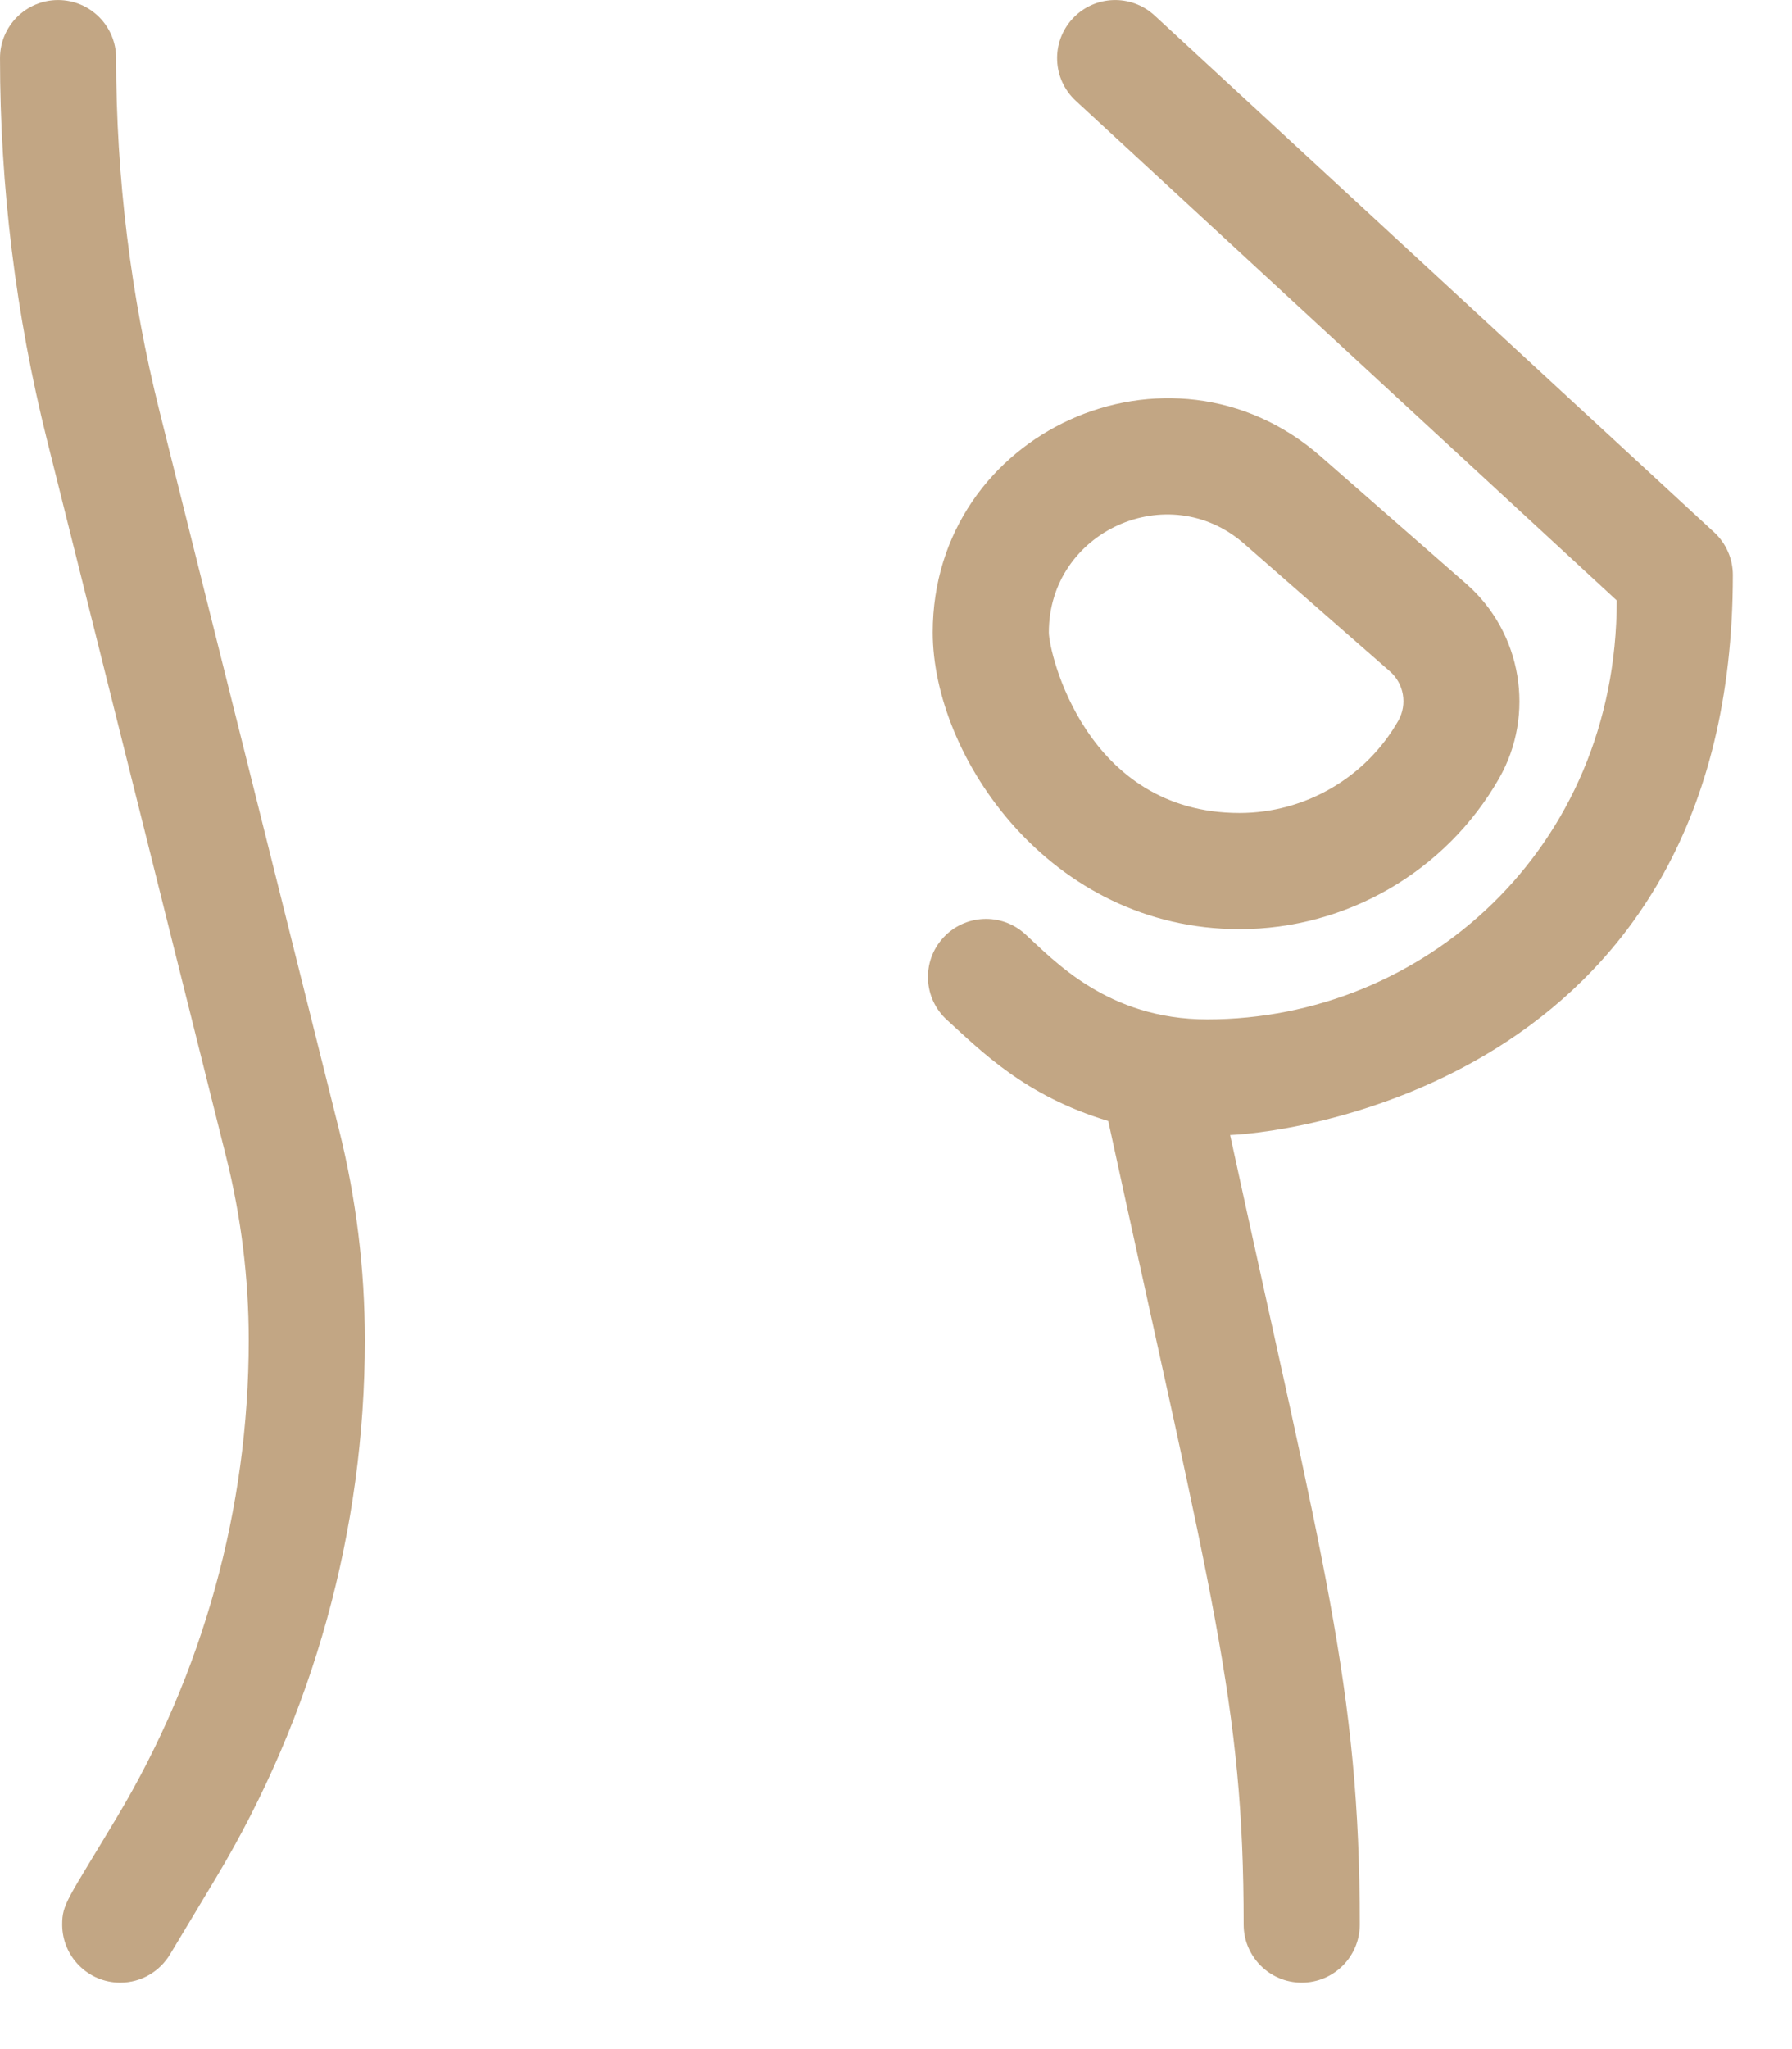
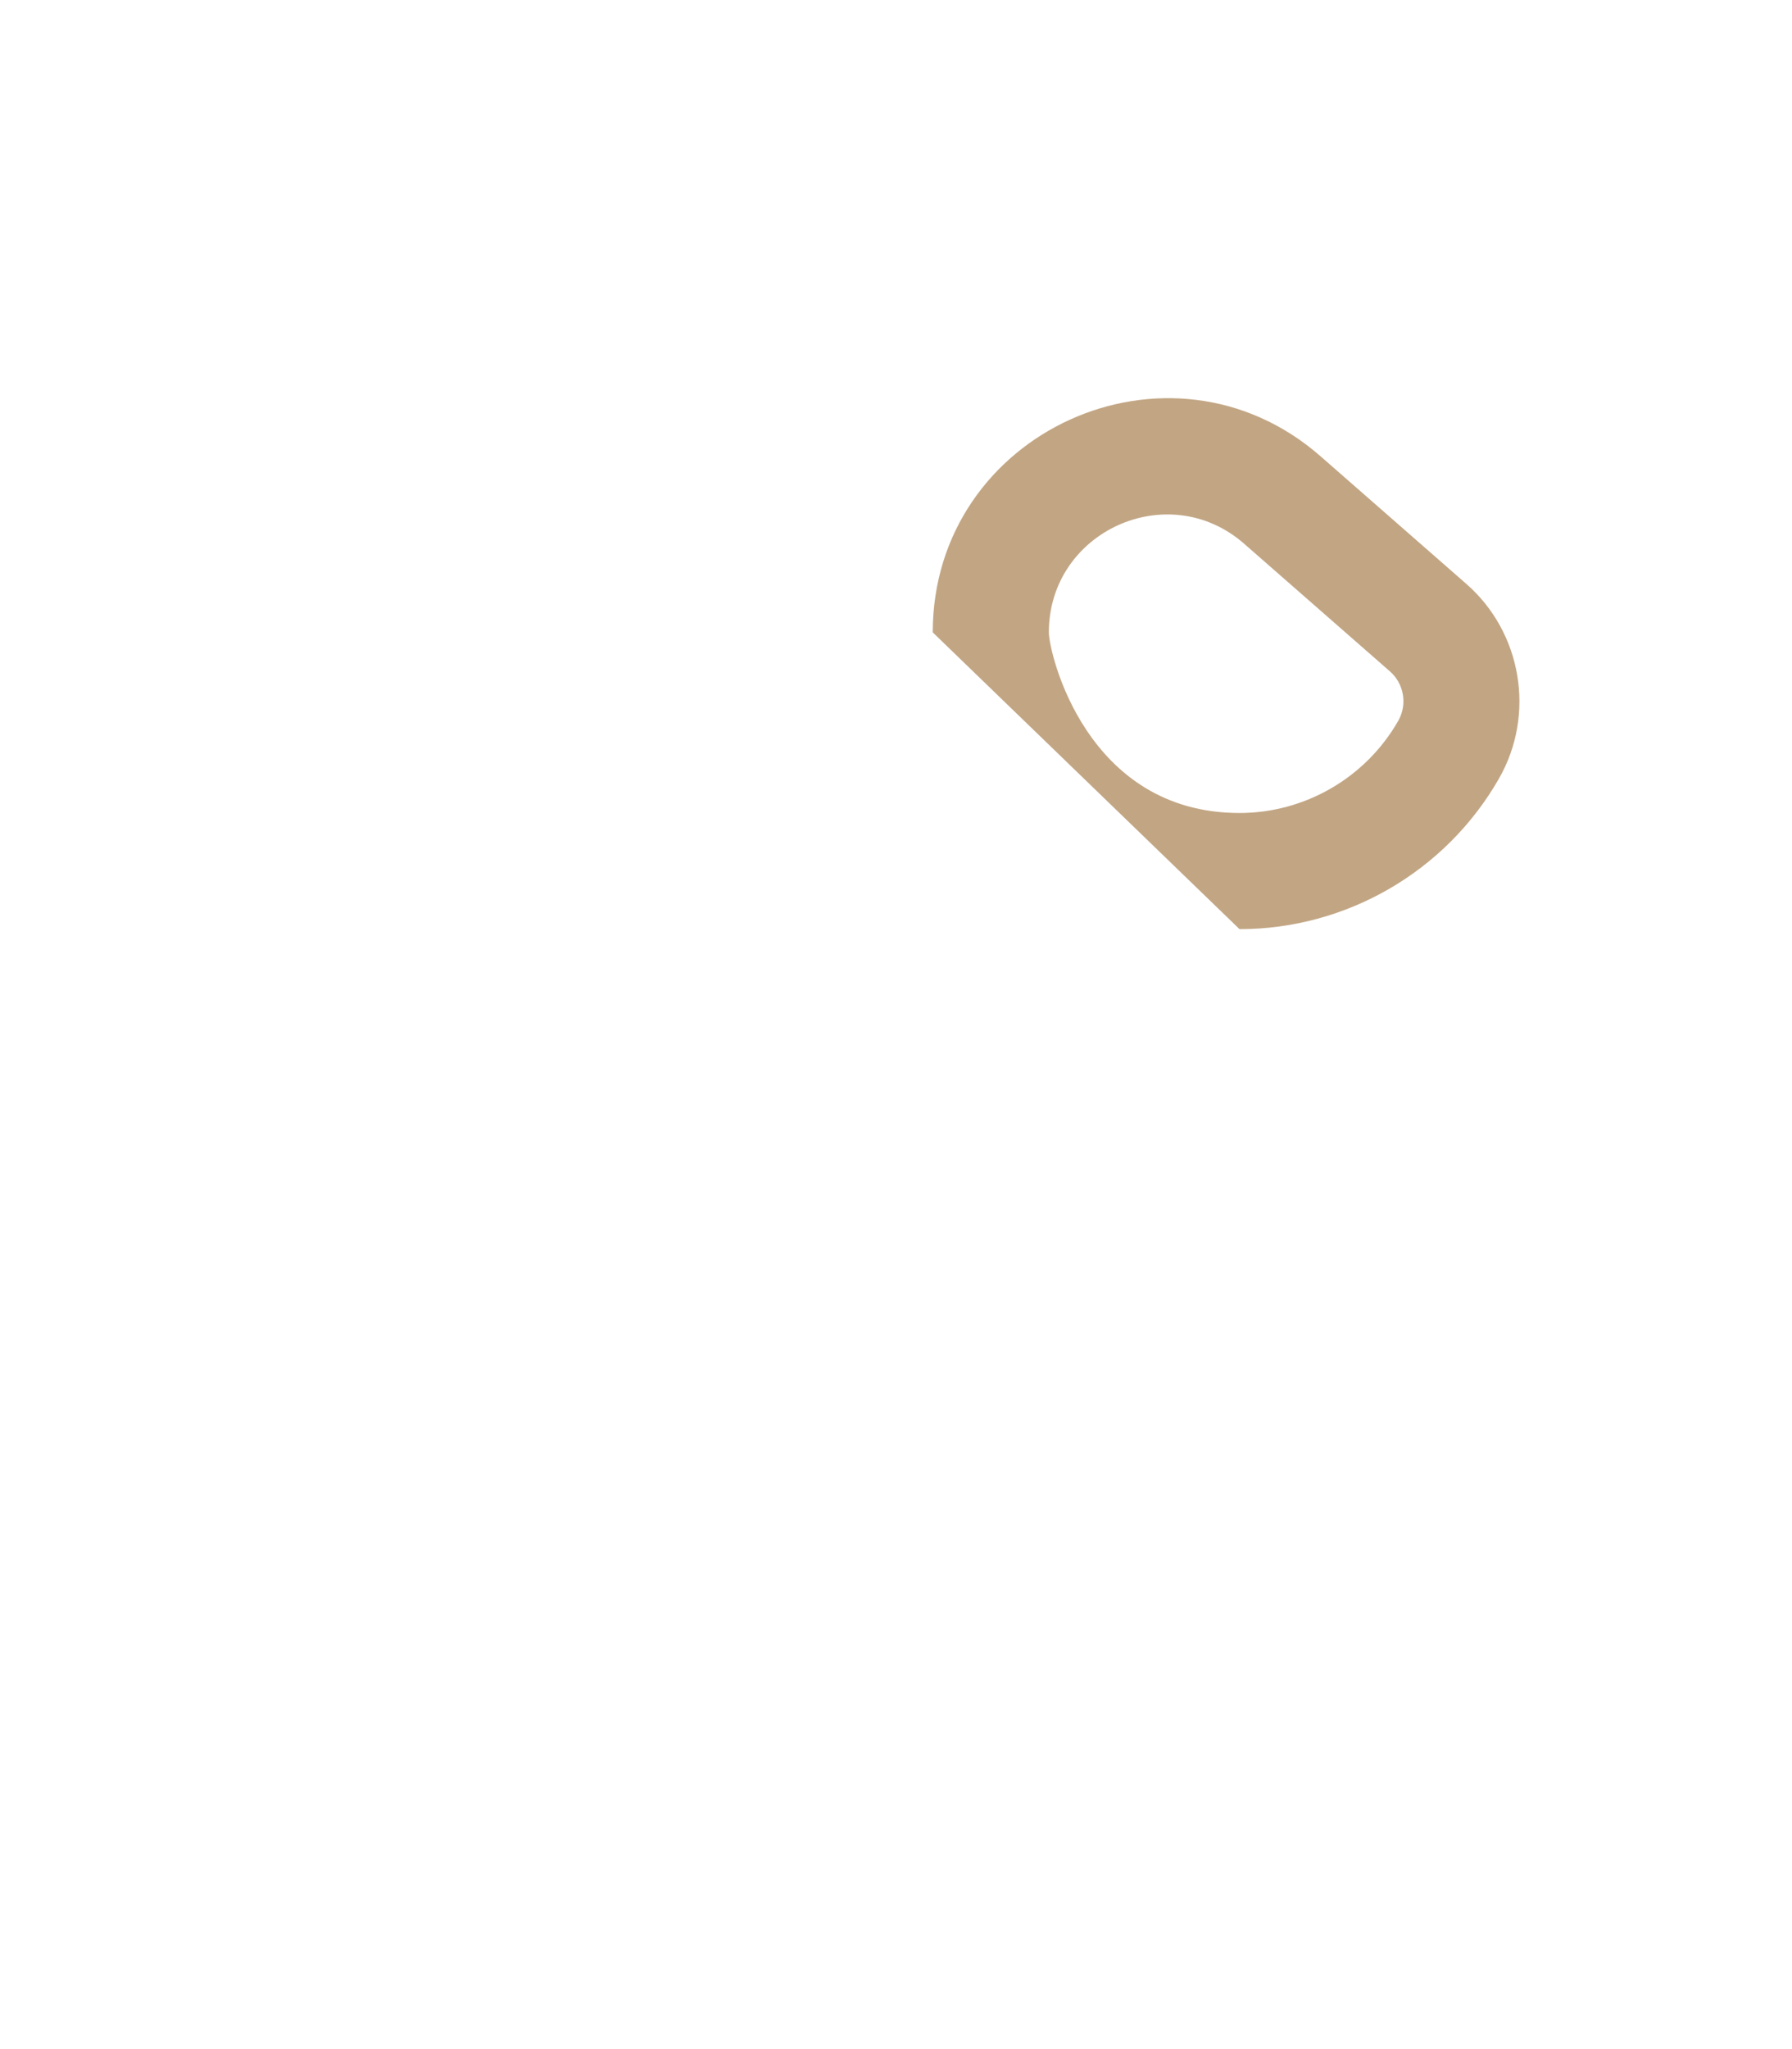
<svg xmlns="http://www.w3.org/2000/svg" width="100%" height="100%" viewBox="0 0 448 512" version="1.1" xml:space="preserve" style="fill-rule:evenodd;clip-rule:evenodd;stroke-linejoin:round;stroke-miterlimit:2;">
  <g transform="matrix(1,0,0,1,-79.405,-942.342)">
    <g transform="matrix(80.63,0,0,80.63,984.157,315.936)">
      <g transform="matrix(0.012,0,0,0.012,-11.227,7.769)">
-         <path d="M448.234,148.477C448.234,144.289 446.484,140.297 443.406,137.457L298.809,3.98C292.719,-1.641 283.23,-1.262 277.613,4.828C271.992,10.914 272.371,20.402 278.461,26.023L418.234,155.047C418.234,219.25 368.184,263.246 312.434,263.246C286.633,263.246 272.777,247.93 265.348,241.184C259.211,235.617 249.727,236.078 244.156,242.211C238.59,248.348 239.051,257.832 245.184,263.398C254,271.402 265.32,283.023 286.848,289.48C313.801,413.449 321.836,439.766 321.836,497C321.836,505.281 328.551,512 336.836,512C345.117,512 351.836,505.281 351.836,497C351.836,435.621 342.453,404.043 318.34,293.109C336.711,292.32 448.234,277.109 448.234,148.477Z" style="fill:rgb(194,166,132);fill-rule:nonzero;" />
+         </g>
+     </g>
+     <g transform="matrix(80.63,0,0,80.63,984.157,315.936)">
+       <g transform="matrix(0.012,0,0,0.012,-11.227,7.769)">
+         <path d="M320.766,239.938C348.383,239.938 374.047,225.059 387.773,201.105C387.789,201.078 387.805,201.051 387.82,201.023C397.277,184.473 393.73,163.348 379.387,150.793L341.707,117.824C302.734,83.723 241.5,111.496 241.5,163.297ZM321.953,140.402L359.629,173.371C363.262,176.547 364.172,181.887 361.805,186.086C361.793,186.105 361.781,186.125 361.77,186.145C353.383,200.824 337.672,209.941 320.766,209.941C281.031,209.941 271.5,168.453 271.5,163.297C271.5,137.227 302.324,123.227 321.953,140.402Z" style="fill:rgb(194,166,132);fill-rule:nonzero;" />
      </g>
    </g>
    <g transform="matrix(80.63,0,0,80.63,984.157,315.936)">
      <g transform="matrix(0.012,0,0,0.012,-11.227,7.769)">
-         <path d="M320.766,239.938C348.383,239.938 374.047,225.059 387.773,201.105C387.789,201.078 387.805,201.051 387.82,201.023C397.277,184.473 393.73,163.348 379.387,150.793L341.707,117.824C302.734,83.723 241.5,111.496 241.5,163.297C241.5,195.316 271.719,239.938 320.766,239.938ZM321.953,140.402L359.629,173.371C363.262,176.547 364.172,181.887 361.805,186.086C361.793,186.105 361.781,186.125 361.77,186.145C353.383,200.824 337.672,209.941 320.766,209.941C281.031,209.941 271.5,168.453 271.5,163.297C271.5,137.227 302.324,123.227 321.953,140.402Z" style="fill:rgb(194,166,132);fill-rule:nonzero;" />
-       </g>
-     </g>
-     <g transform="matrix(80.63,0,0,80.63,984.157,315.936)">
-       <g transform="matrix(0.012,0,0,0.012,-11.227,7.769)">
-         <path d="M41.742,106.32C34.281,76.484 30.5,45.758 30.5,15C30.5,6.715 23.785,0 15.5,0C7.215,0 0.5,6.715 0.5,15C0.5,48.211 4.586,81.383 12.637,113.598L58.953,298.859C62.809,314.289 64.766,330.18 64.766,346.086C64.766,389.543 52.949,432.207 30.59,469.473C17.84,490.754 16.566,491.668 16.566,497C16.566,505.285 23.281,512 31.566,512C37.027,512 41.793,509.07 44.418,504.711L56.316,484.906C81.473,442.98 94.766,394.977 94.766,346.078C94.766,327.727 92.512,309.391 88.059,291.582L41.742,106.32Z" style="fill:rgb(194,166,132);fill-rule:nonzero;" />
-       </g>
+         </g>
    </g>
  </g>
</svg>